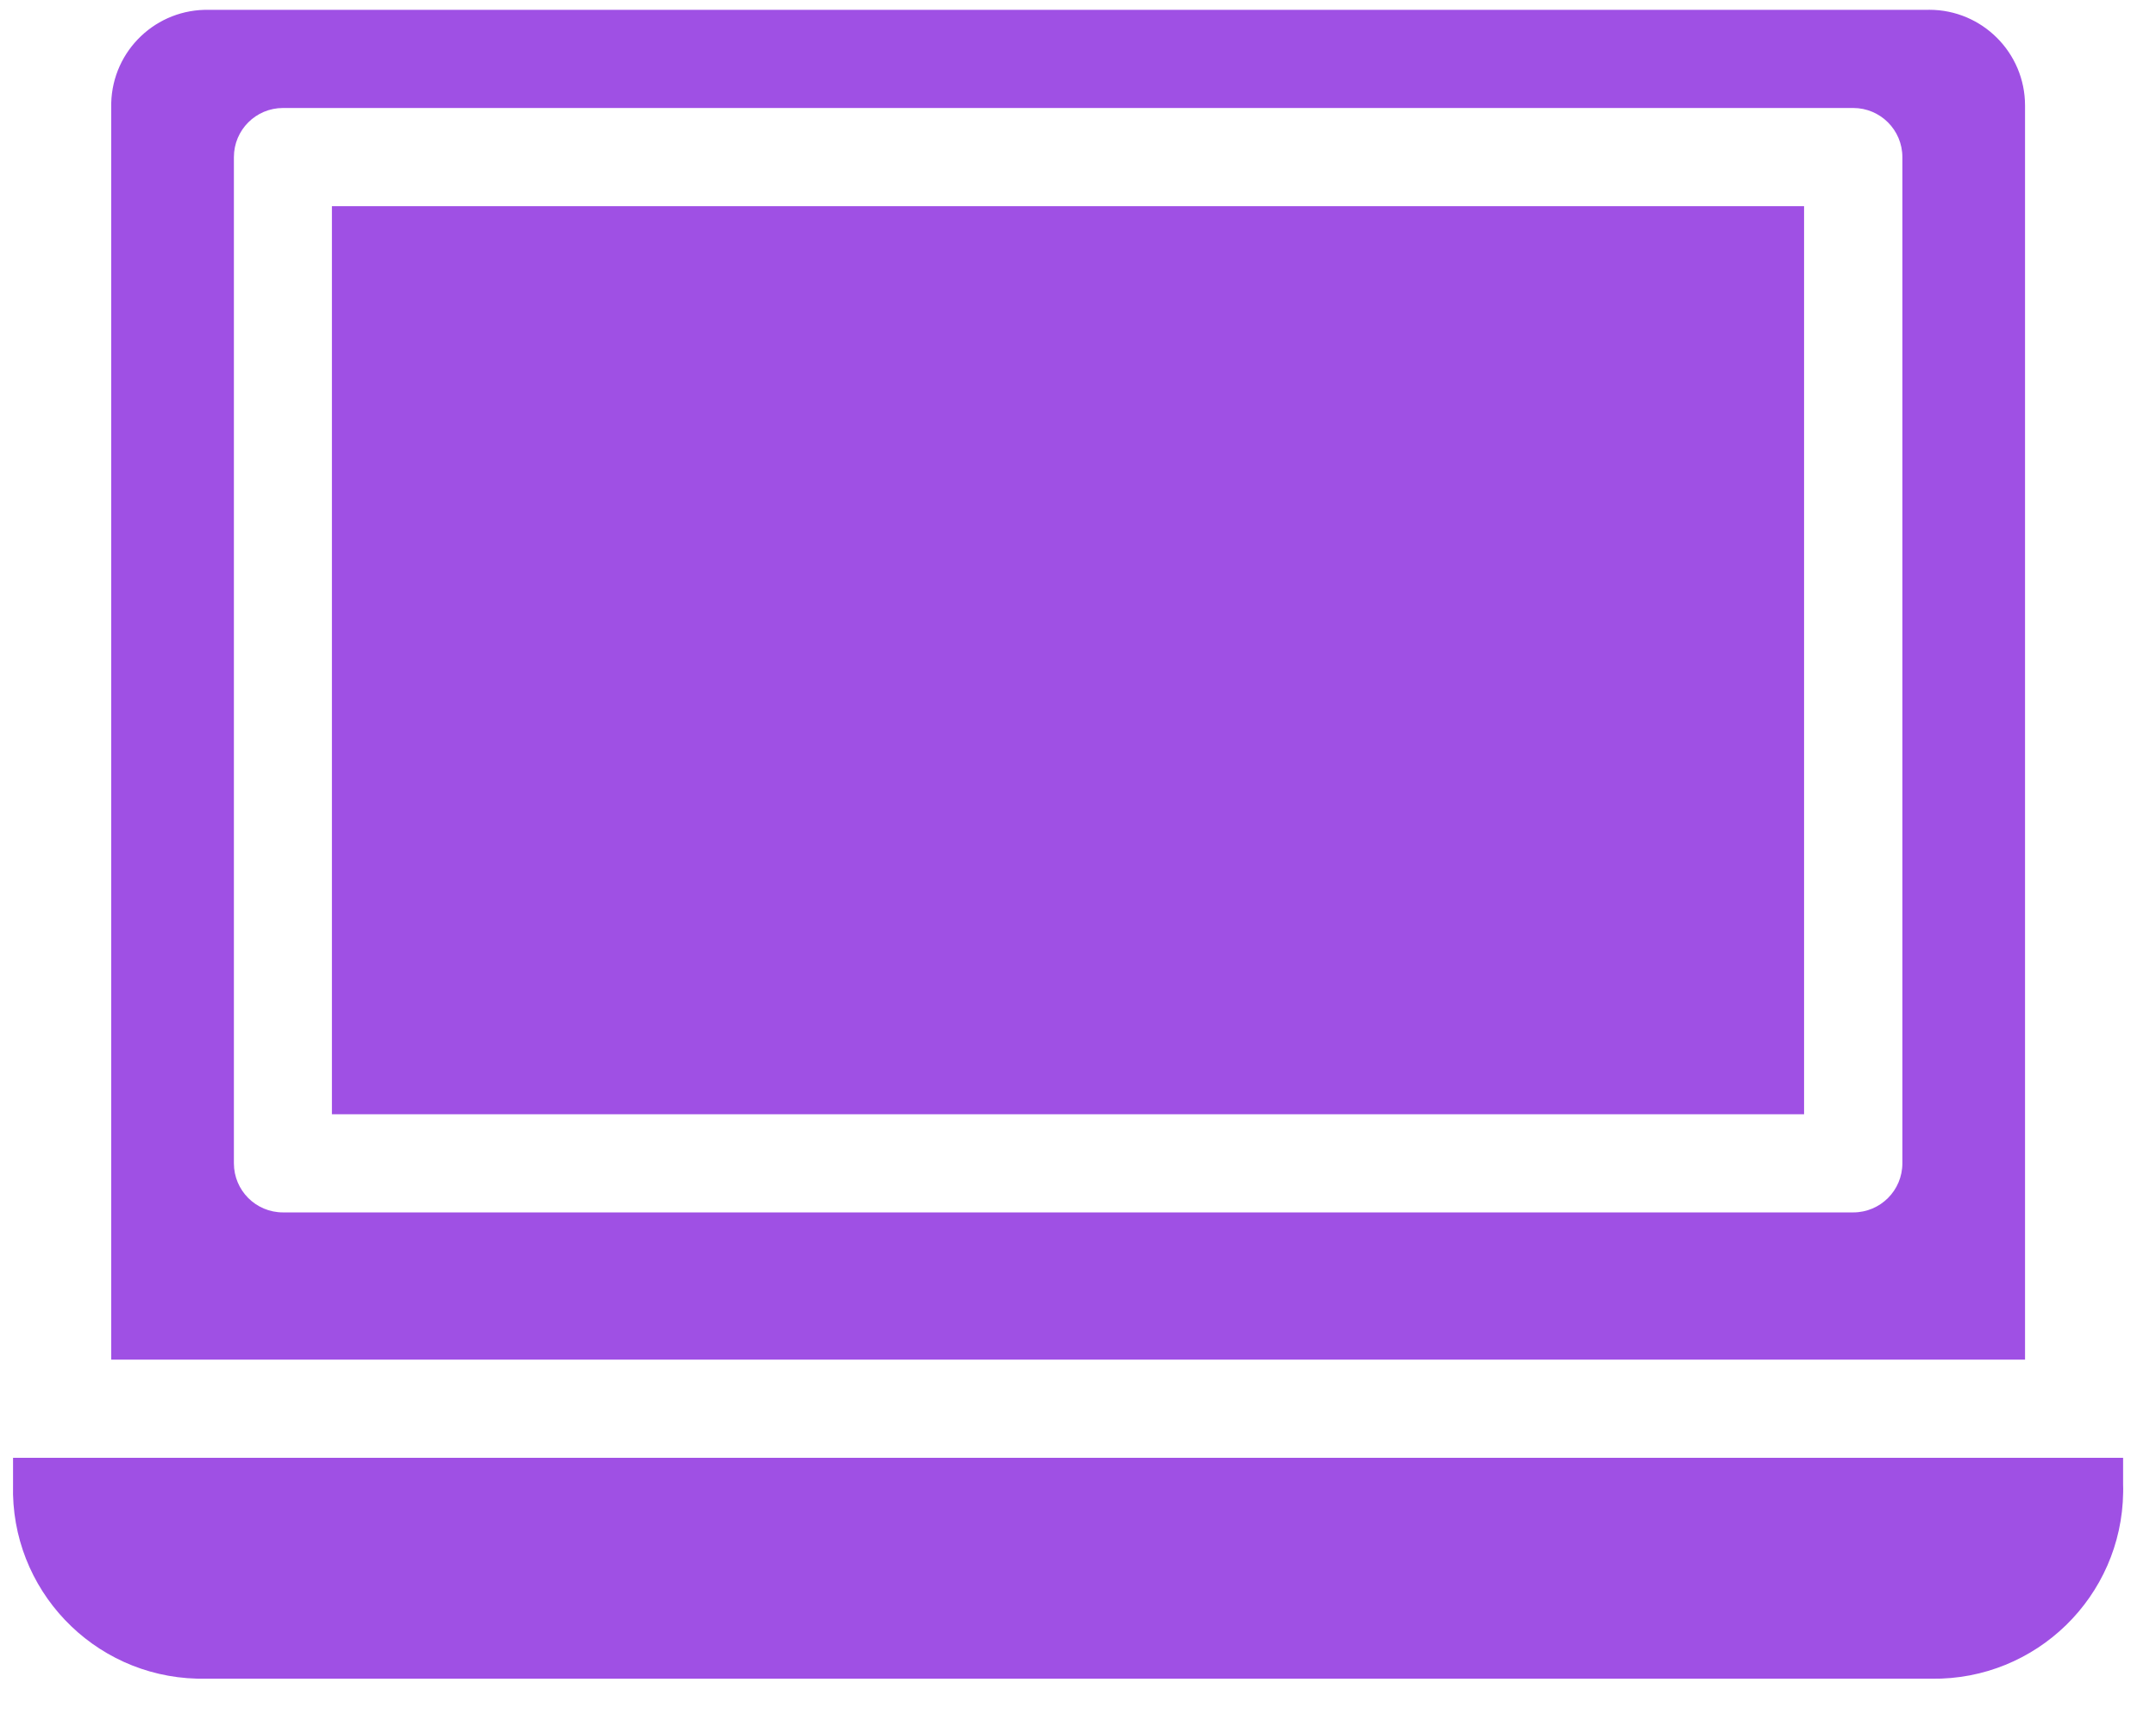
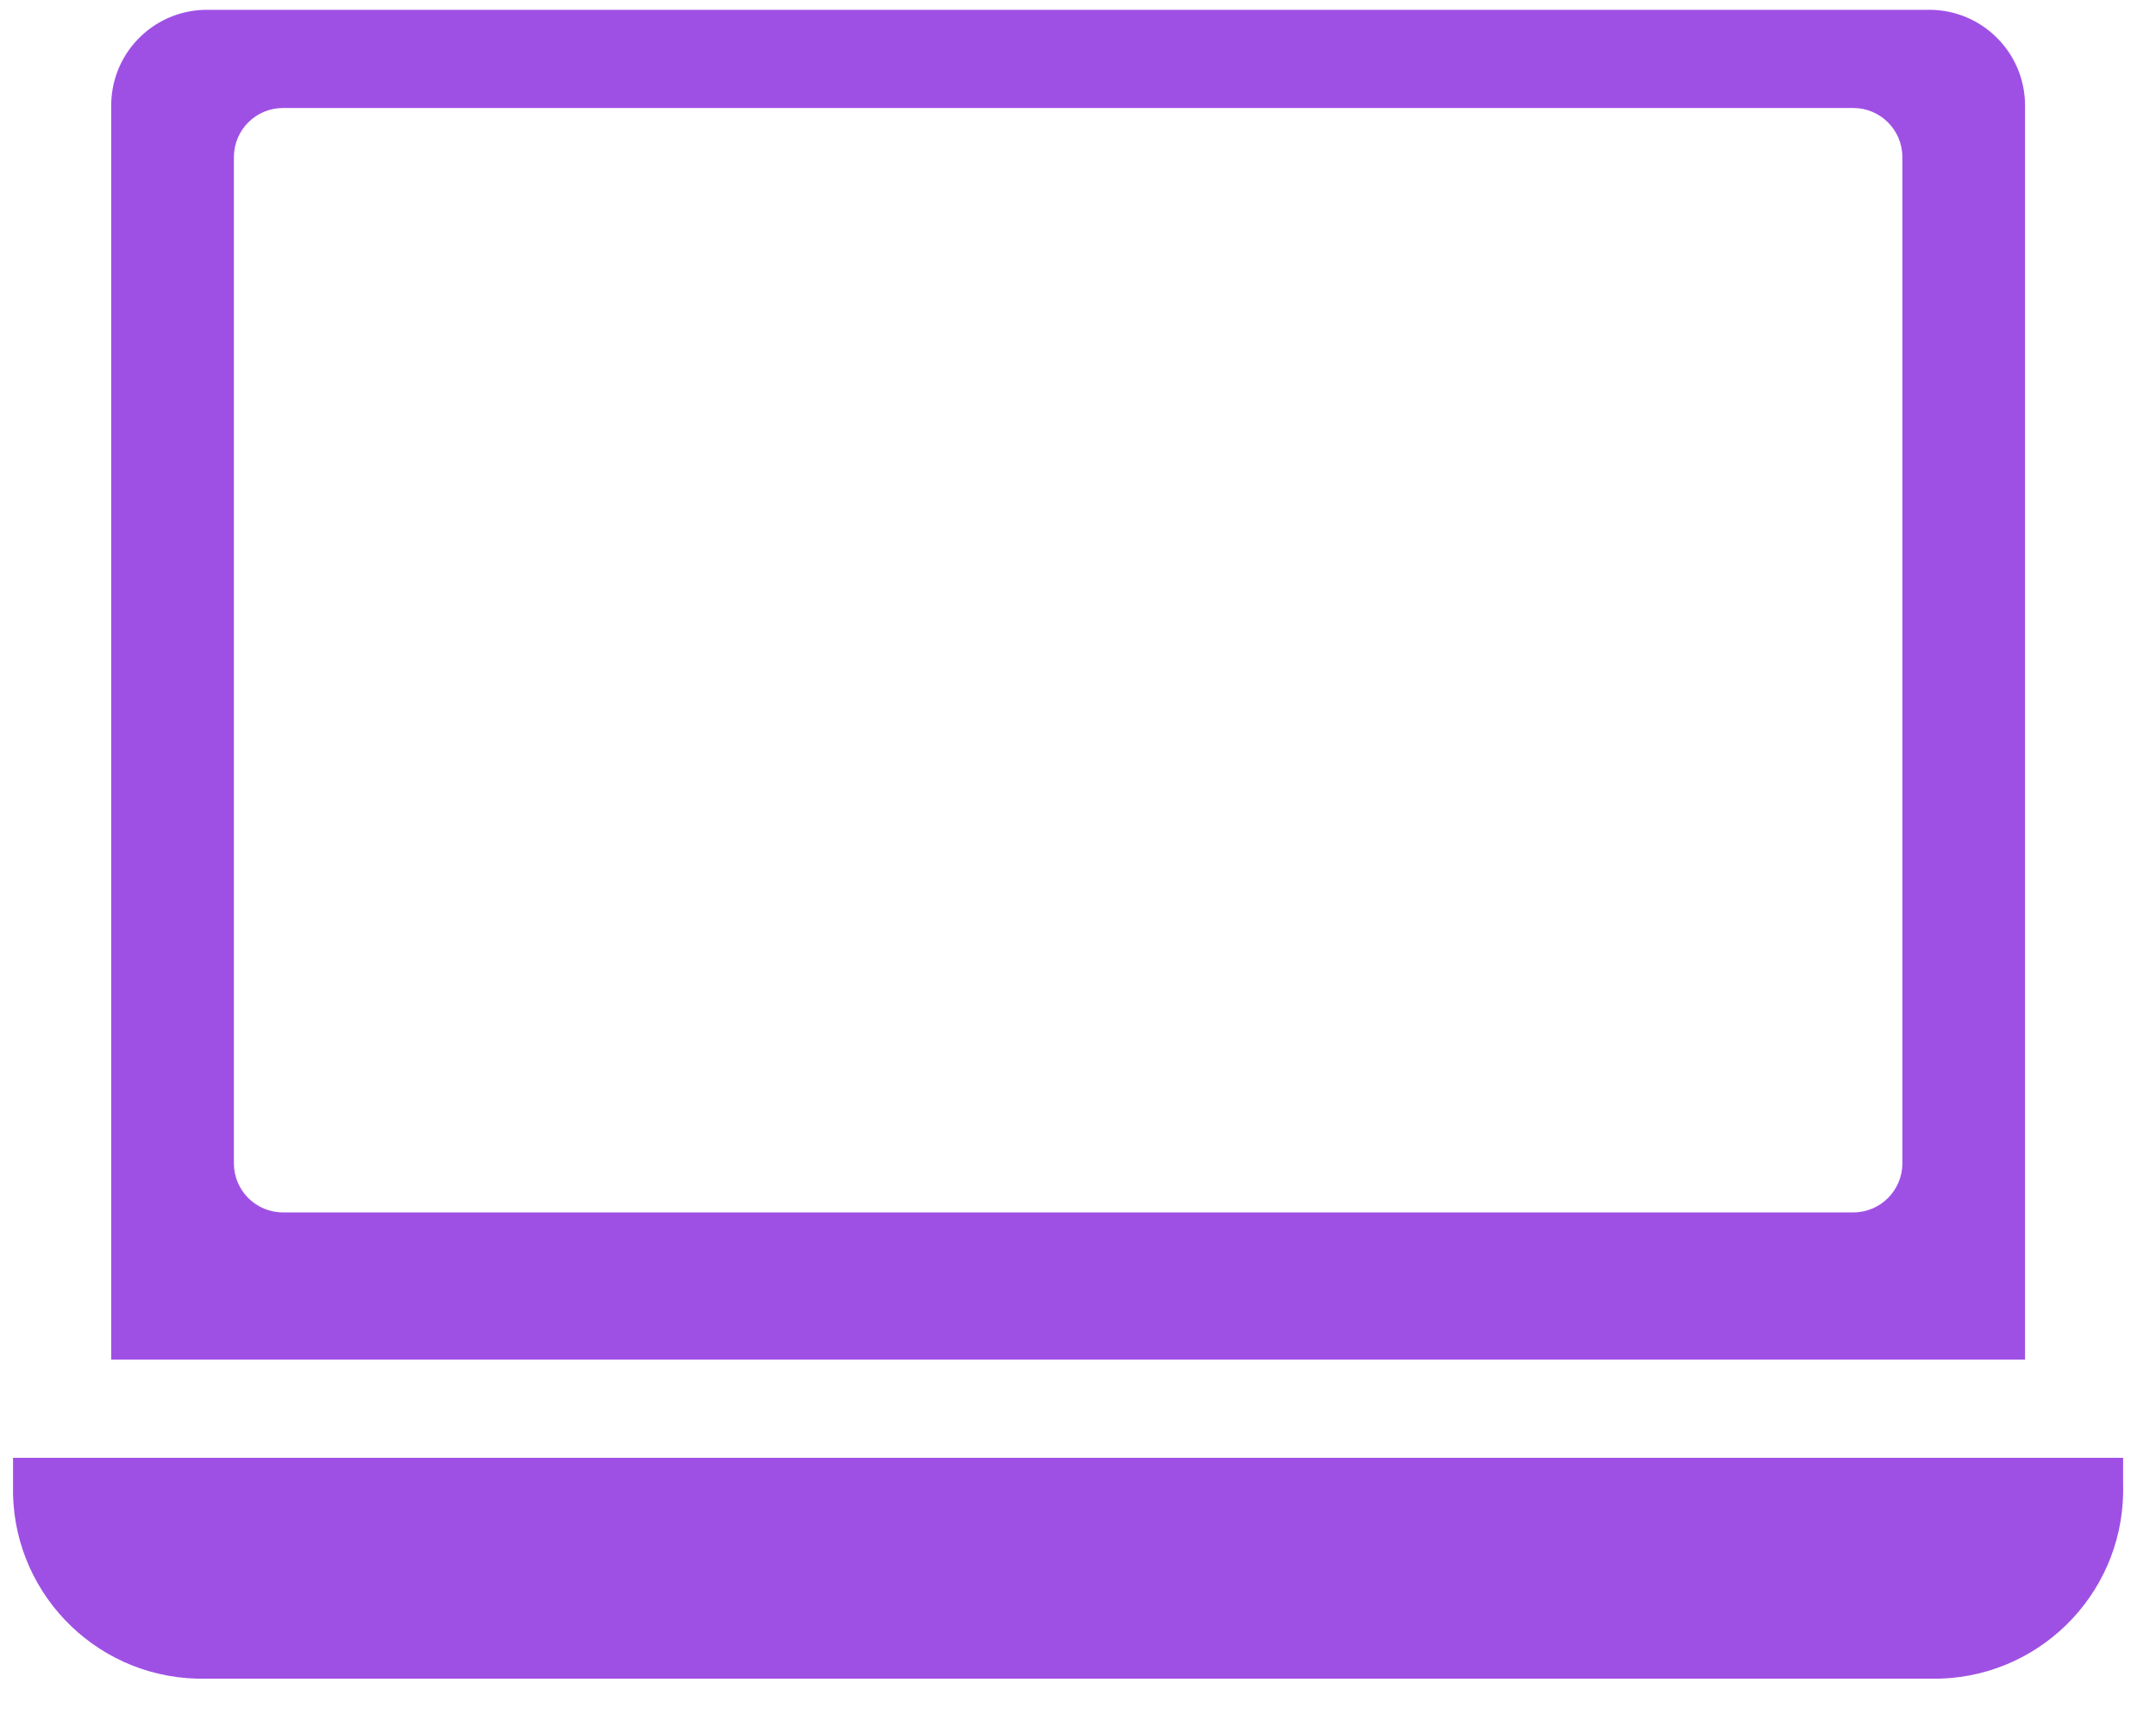
<svg xmlns="http://www.w3.org/2000/svg" width="39" height="31" viewBox="0 0 39 31" fill="none">
  <path d="M36.631 1.909C36.631 0.953 35.856 0.178 34.9 0.177C34.885 0.177 34.87 0.178 34.855 0.178H3.787C2.831 0.154 2.037 0.908 2.012 1.864C2.012 1.879 2.012 1.894 2.012 1.909V24.589H36.631V1.909V1.909ZM34.412 21.038C34.412 21.529 34.014 21.926 33.524 21.926H5.119C4.628 21.926 4.231 21.529 4.231 21.038V2.841C4.231 2.351 4.628 1.953 5.119 1.953H33.524C34.014 1.953 34.412 2.351 34.412 2.841V21.038H34.412Z" fill="#9F50E4" />
-   <path d="M32.634 3.729H6.004V20.151H32.634V3.729Z" fill="#9F50E4" />
  <path d="M38.405 26.852V26.364H0.236V26.852C0.186 28.739 1.676 30.309 3.563 30.358C3.608 30.359 3.653 30.359 3.697 30.359H34.943C36.831 30.384 38.381 28.874 38.406 26.987C38.407 26.942 38.407 26.897 38.405 26.852Z" fill="#9F50E4" />
</svg>